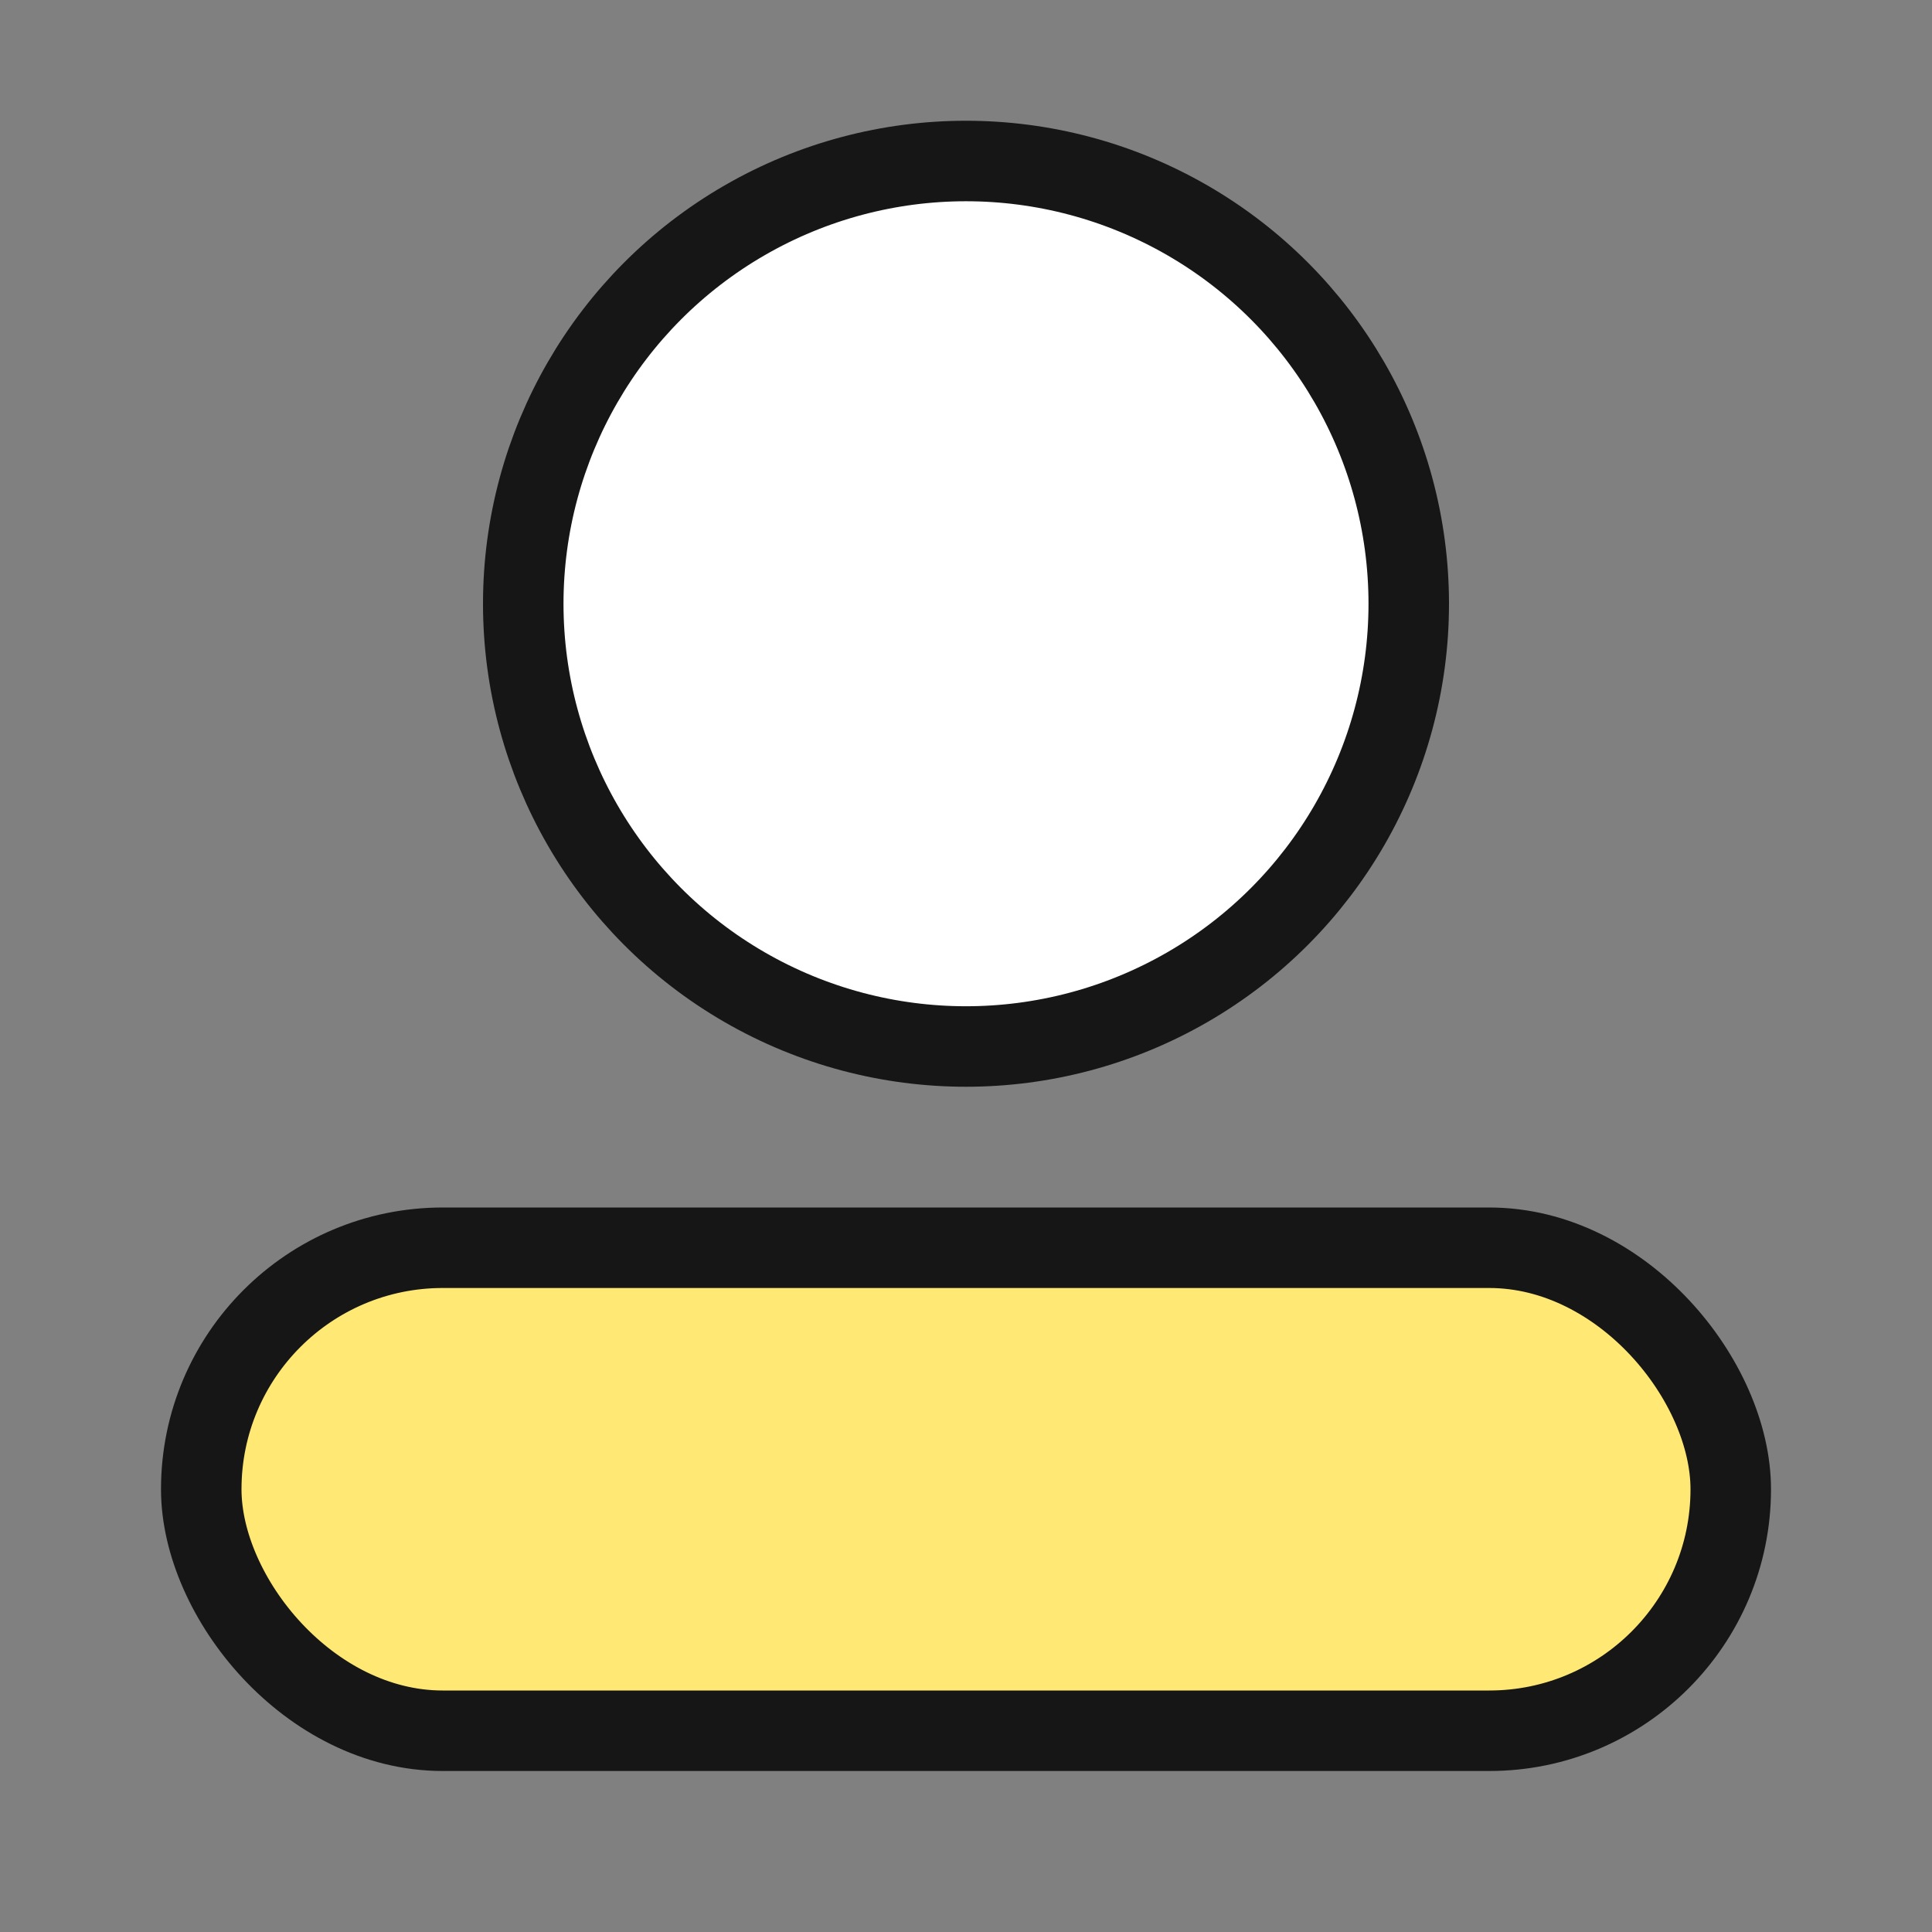
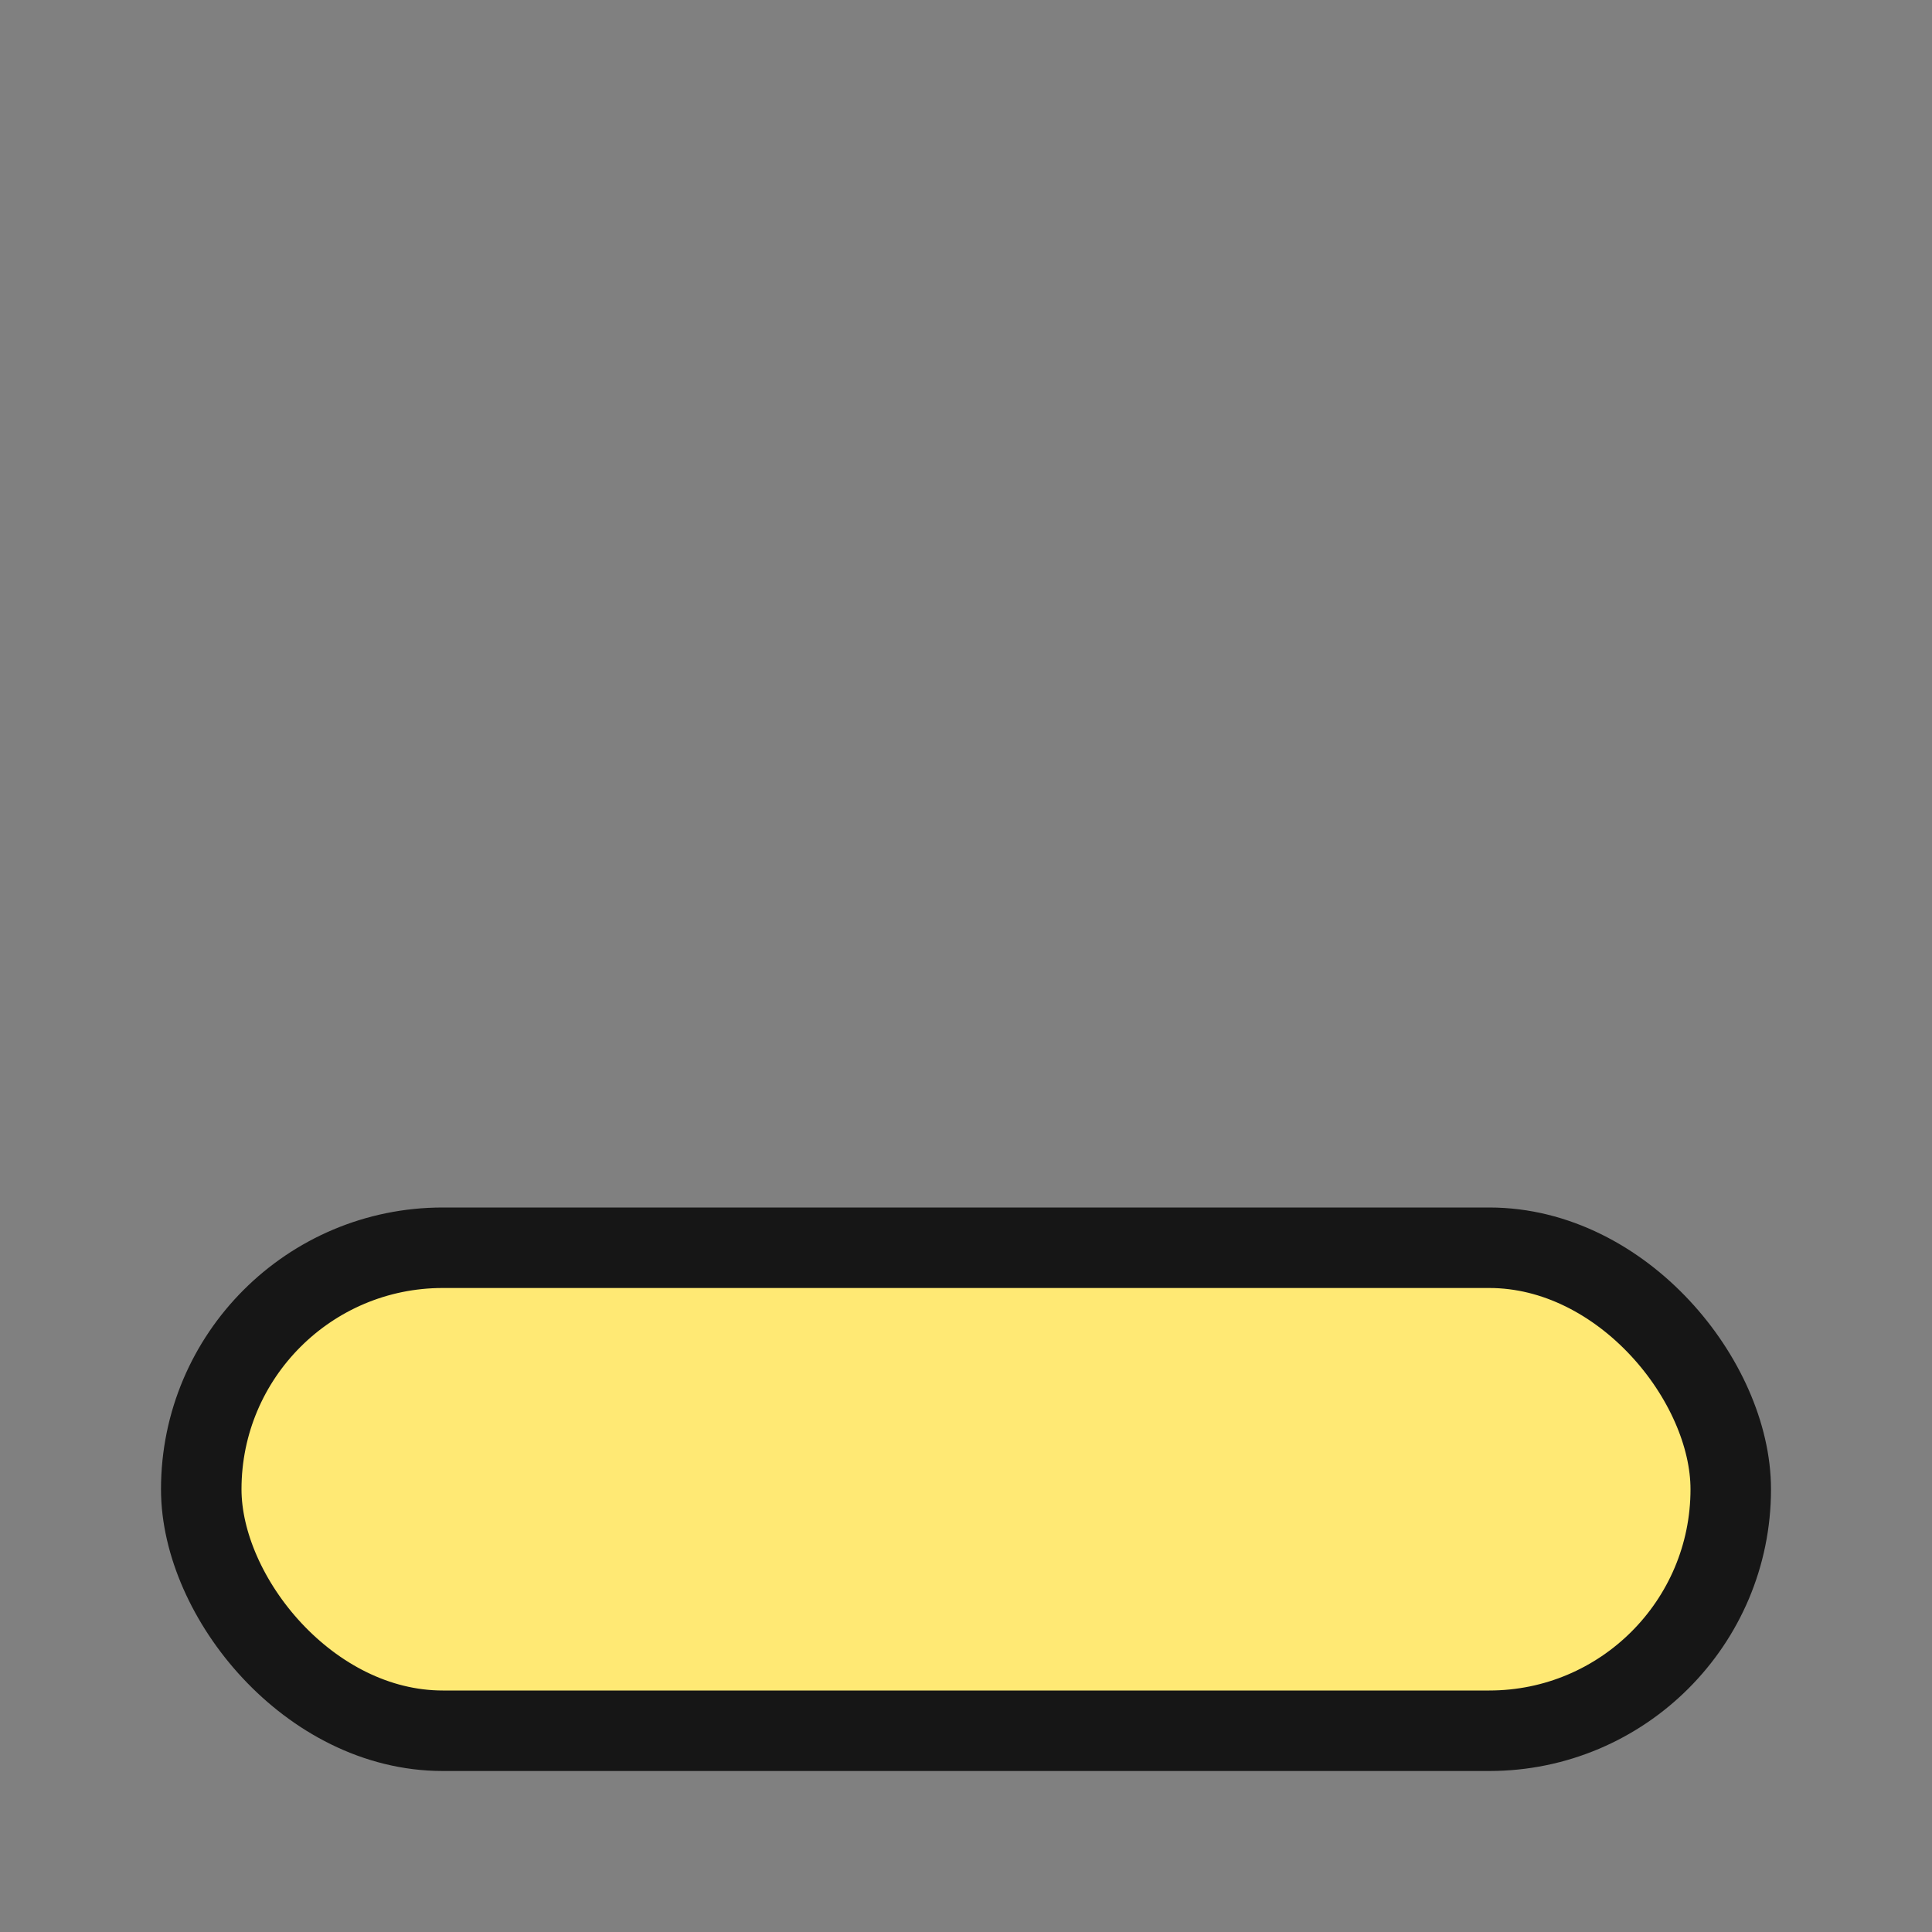
<svg xmlns="http://www.w3.org/2000/svg" width="48" height="48" viewBox="0 0 48 48" fill="none">
  <rect x="0" y="0" width="48" height="48" fill="#808080" stroke="none" />
-   <circle cx="24" cy="15" r="11" fill="white" stroke="#161616" stroke-width="2" stroke-linejoin="round" />
  <rect x="5" y="31" width="38" height="12" rx="6" fill="#FFE974" stroke="#161616" stroke-width="2" stroke-linejoin="round" />
</svg>